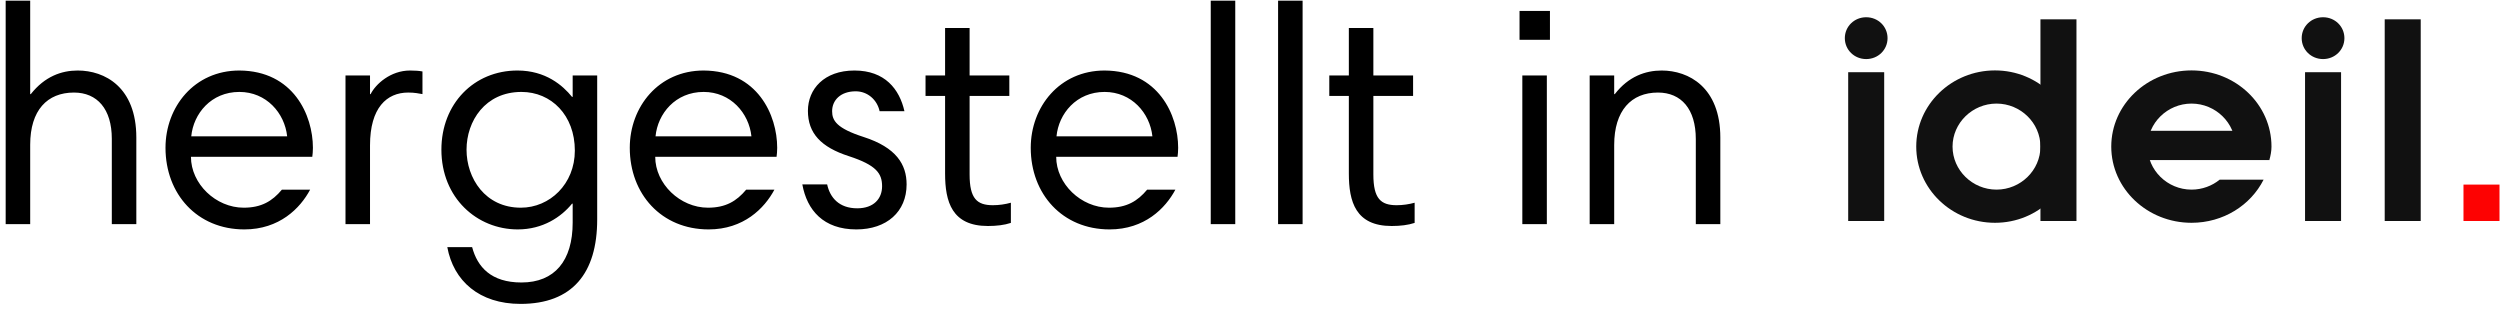
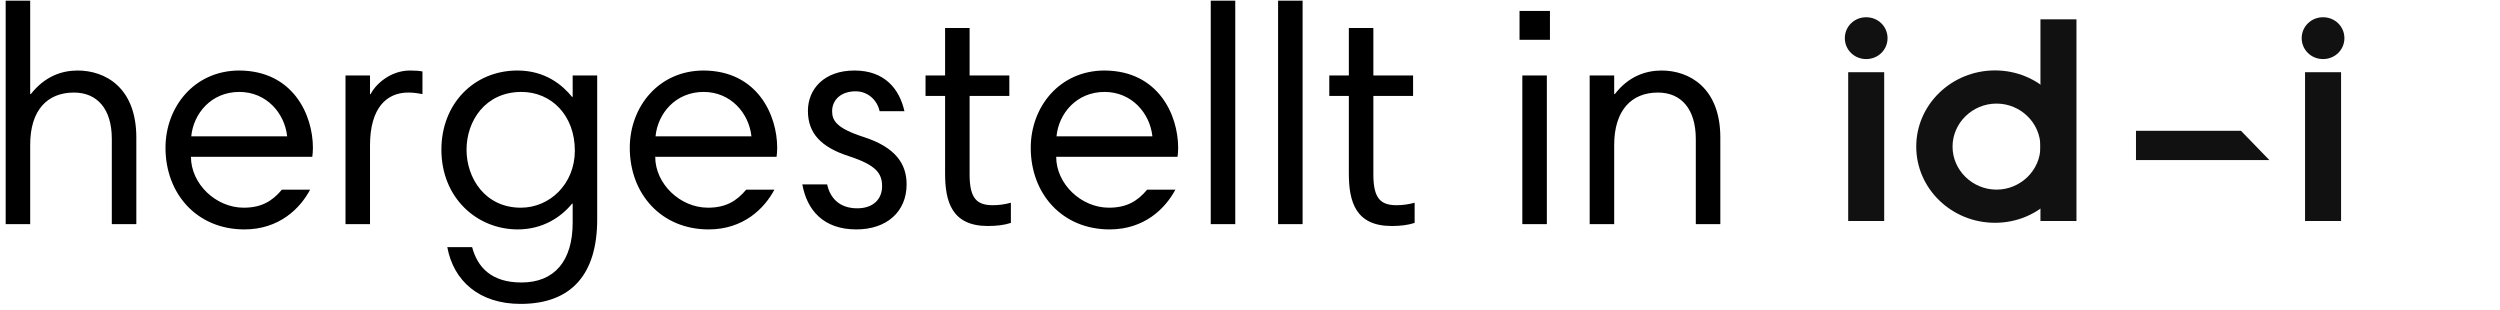
<svg xmlns="http://www.w3.org/2000/svg" width="145px" height="18px" viewBox="0 0 145 18" version="1.1">
  <title>Group Copy</title>
  <desc>Created with Sketch.</desc>
  <defs />
  <g id="made" stroke="none" stroke-width="1" fill="none" fill-rule="evenodd">
    <g id="Group-Copy">
      <path d="M0.329,13 L0.329,0.04 L1.751,0.04 L1.751,5.458 L1.787,5.458 C2.597,4.432 3.569,4.09 4.505,4.09 C6.071,4.09 7.907,5.044 7.907,7.978 L7.907,13 L6.485,13 L6.485,8.05 C6.485,6.322 5.639,5.368 4.289,5.368 C2.741,5.368 1.751,6.394 1.751,8.392 L1.751,13 L0.329,13 Z M13.883,4.09 C17.015,4.108 18.149,6.682 18.149,8.572 C18.149,8.734 18.131,9.004 18.113,9.094 L11.075,9.094 C11.075,10.66 12.515,12.046 14.135,12.046 C15.161,12.046 15.791,11.668 16.349,11.002 L17.987,11.002 C17.411,12.082 16.205,13.306 14.171,13.306 C11.435,13.306 9.599,11.254 9.599,8.572 C9.599,6.196 11.273,4.09 13.883,4.09 Z M13.883,5.332 C12.245,5.332 11.219,6.592 11.093,7.906 L16.655,7.906 C16.511,6.556 15.449,5.332 13.883,5.332 Z M24.503,4.144 L24.503,5.458 C24.287,5.422 24.053,5.368 23.675,5.368 C22.433,5.368 21.461,6.25 21.461,8.428 L21.461,13 L20.039,13 L20.039,4.378 L21.461,4.378 L21.461,5.458 L21.497,5.458 C21.785,4.882 22.649,4.09 23.783,4.09 C24.089,4.09 24.305,4.108 24.503,4.144 Z M34.637,4.378 L34.637,12.73 C34.637,15.844 33.197,17.626 30.191,17.626 C27.797,17.626 26.303,16.294 25.943,14.332 L27.383,14.332 C27.689,15.484 28.481,16.384 30.245,16.384 C32.171,16.384 33.215,15.124 33.215,12.91 L33.215,11.812 L33.179,11.812 C32.549,12.586 31.487,13.306 30.029,13.306 C27.671,13.306 25.601,11.488 25.601,8.68 C25.601,6.016 27.491,4.09 30.011,4.09 C31.649,4.09 32.639,4.954 33.179,5.62 L33.215,5.62 L33.215,4.378 L34.637,4.378 Z M27.059,8.68 C27.059,10.336 28.139,12.046 30.209,12.046 C31.883,12.046 33.341,10.678 33.341,8.734 C33.341,6.682 31.973,5.332 30.245,5.332 C28.139,5.332 27.059,7.024 27.059,8.68 Z M40.811,4.09 C43.943,4.108 45.077,6.682 45.077,8.572 C45.077,8.734 45.059,9.004 45.041,9.094 L38.003,9.094 C38.003,10.66 39.443,12.046 41.063,12.046 C42.089,12.046 42.719,11.668 43.277,11.002 L44.915,11.002 C44.339,12.082 43.133,13.306 41.099,13.306 C38.363,13.306 36.527,11.254 36.527,8.572 C36.527,6.196 38.201,4.09 40.811,4.09 Z M40.811,5.332 C39.173,5.332 38.147,6.592 38.021,7.906 L43.583,7.906 C43.439,6.556 42.377,5.332 40.811,5.332 Z M52.457,6.448 L51.017,6.448 C50.873,5.782 50.315,5.296 49.631,5.296 C48.749,5.296 48.263,5.818 48.263,6.448 C48.263,6.988 48.515,7.438 50.081,7.942 C51.989,8.554 52.583,9.544 52.583,10.696 C52.583,12.28 51.431,13.306 49.667,13.306 C47.759,13.306 46.805,12.19 46.535,10.696 L47.975,10.696 C48.137,11.452 48.659,12.082 49.721,12.082 C50.675,12.082 51.161,11.524 51.161,10.804 C51.161,10.066 50.837,9.58 49.235,9.058 C47.615,8.536 46.859,7.726 46.859,6.43 C46.859,5.17 47.795,4.09 49.559,4.09 C51.323,4.09 52.169,5.17 52.457,6.448 Z M53.681,5.566 L53.681,4.378 L54.815,4.378 L54.815,1.624 L56.237,1.624 L56.237,4.378 L58.541,4.378 L58.541,5.566 L56.237,5.566 L56.237,10.12 C56.237,11.524 56.669,11.902 57.587,11.902 C57.947,11.902 58.307,11.848 58.631,11.758 L58.631,12.928 C58.253,13.054 57.803,13.108 57.299,13.108 C55.211,13.108 54.815,11.704 54.815,10.066 L54.815,5.566 L53.681,5.566 Z M64.067,4.09 C67.199,4.108 68.333,6.682 68.333,8.572 C68.333,8.734 68.315,9.004 68.297,9.094 L61.259,9.094 C61.259,10.66 62.699,12.046 64.319,12.046 C65.345,12.046 65.975,11.668 66.533,11.002 L68.171,11.002 C67.595,12.082 66.389,13.306 64.355,13.306 C61.619,13.306 59.783,11.254 59.783,8.572 C59.783,6.196 61.457,4.09 64.067,4.09 Z M64.067,5.332 C62.429,5.332 61.403,6.592 61.277,7.906 L66.839,7.906 C66.695,6.556 65.633,5.332 64.067,5.332 Z M70.223,13 L70.223,0.04 L71.645,0.04 L71.645,13 L70.223,13 Z M74.129,13 L74.129,0.04 L75.551,0.04 L75.551,13 L74.129,13 Z M77.099,5.566 L77.099,4.378 L78.233,4.378 L78.233,1.624 L79.655,1.624 L79.655,4.378 L81.959,4.378 L81.959,5.566 L79.655,5.566 L79.655,10.12 C79.655,11.524 80.087,11.902 81.005,11.902 C81.365,11.902 81.725,11.848 82.049,11.758 L82.049,12.928 C81.671,13.054 81.221,13.108 80.717,13.108 C78.629,13.108 78.233,11.704 78.233,10.066 L78.233,5.566 L77.099,5.566 Z M88.295,13 L88.295,4.378 L89.717,4.378 L89.717,13 L88.295,13 Z M88.133,2.308 L88.133,0.634 L89.897,0.634 L89.897,2.308 L88.133,2.308 Z M92.201,13 L92.201,4.378 L93.623,4.378 L93.623,5.458 L93.659,5.458 C94.451,4.432 95.441,4.09 96.377,4.09 C97.943,4.09 99.779,5.062 99.779,7.978 L99.779,13 L98.357,13 L98.357,8.068 C98.357,6.322 97.511,5.368 96.161,5.368 C94.613,5.368 93.623,6.412 93.623,8.41 L93.623,13 L92.201,13 Z" id="hergestellt-in-copy" fill="#000000" />
      <g id="Group-2-Copy-3" transform="translate(107, 1)">
-         <path d="M24.289,9.42 C23.538,10.907 21.951,11.922 20.108,11.922 C17.542,11.922 15.453,9.946 15.453,7.503 C15.453,5.06 17.542,3.084 20.108,3.084 C22.675,3.084 24.746,5.06 24.746,7.503 C24.746,7.763 24.693,8.04 24.622,8.283 C24.622,8.283 22.498,8.057 22.498,8.04 C22.604,7.763 22.657,7.815 22.657,7.503 C22.657,6.134 21.507,5.008 20.108,5.008 C18.71,5.008 17.56,6.134 17.56,7.503 C17.56,8.872 18.71,9.998 20.108,9.998 C20.724,9.998 21.299,9.781 21.742,9.42 L24.289,9.42 Z" id="Combined-Shape" fill="#111111" />
        <polygon id="Fill-12345" fill="#111111" points="16.887 8.283 24.622 8.283 22.976 6.585 16.887 6.585" />
        <path d="M8.709,3.084 C6.195,3.084 4.142,5.06 4.142,7.503 C4.142,9.947 6.195,11.922 8.709,11.922 C11.223,11.922 13.24,9.947 13.24,7.503 C13.24,5.06 11.223,3.084 8.709,3.084 M8.798,9.998 C7.399,9.998 6.248,8.872 6.248,7.503 C6.248,6.134 7.399,5.008 8.798,5.008 C10.196,5.008 11.346,6.134 11.346,7.503 C11.346,8.872 10.196,9.998 8.798,9.998" id="Fill-12347" fill="#111111" />
        <polygon id="Fill-12349" fill="#111111" points="11.346 11.818 13.435 11.818 13.435 0.121 11.346 0.121" />
-         <polygon id="Fill-12352" fill="#111111" points="31.313 11.818 33.402 11.818 33.402 0.121 31.313 0.121" />
        <polygon id="Fill-12353" fill="#111111" points="0.195 11.818 2.283 11.818 2.283 3.188 0.195 3.188" />
-         <polygon id="Fill-12354" fill="#FD0202" points="35.882 11.818 37.971 11.818 37.971 9.706 35.882 9.706" />
        <path d="M0,1.213 C0,1.889 0.549,2.426 1.239,2.426 C1.93,2.426 2.478,1.889 2.478,1.213 C2.478,0.537 1.93,0 1.239,0 C0.549,0 0,0.537 0,1.213" id="Fill-12355" fill="#111111" />
        <polygon id="Fill-12356" fill="#111111" points="26.693 11.818 28.782 11.818 28.782 3.188 26.693 3.188" />
        <path d="M26.498,1.213 C26.498,1.889 27.047,2.426 27.738,2.426 C28.427,2.426 28.976,1.889 28.976,1.213 C28.976,0.537 28.427,0 27.738,0 C27.047,0 26.498,0.537 26.498,1.213" id="Fill-12357" fill="#111111" />
      </g>
    </g>
  </g>
</svg>